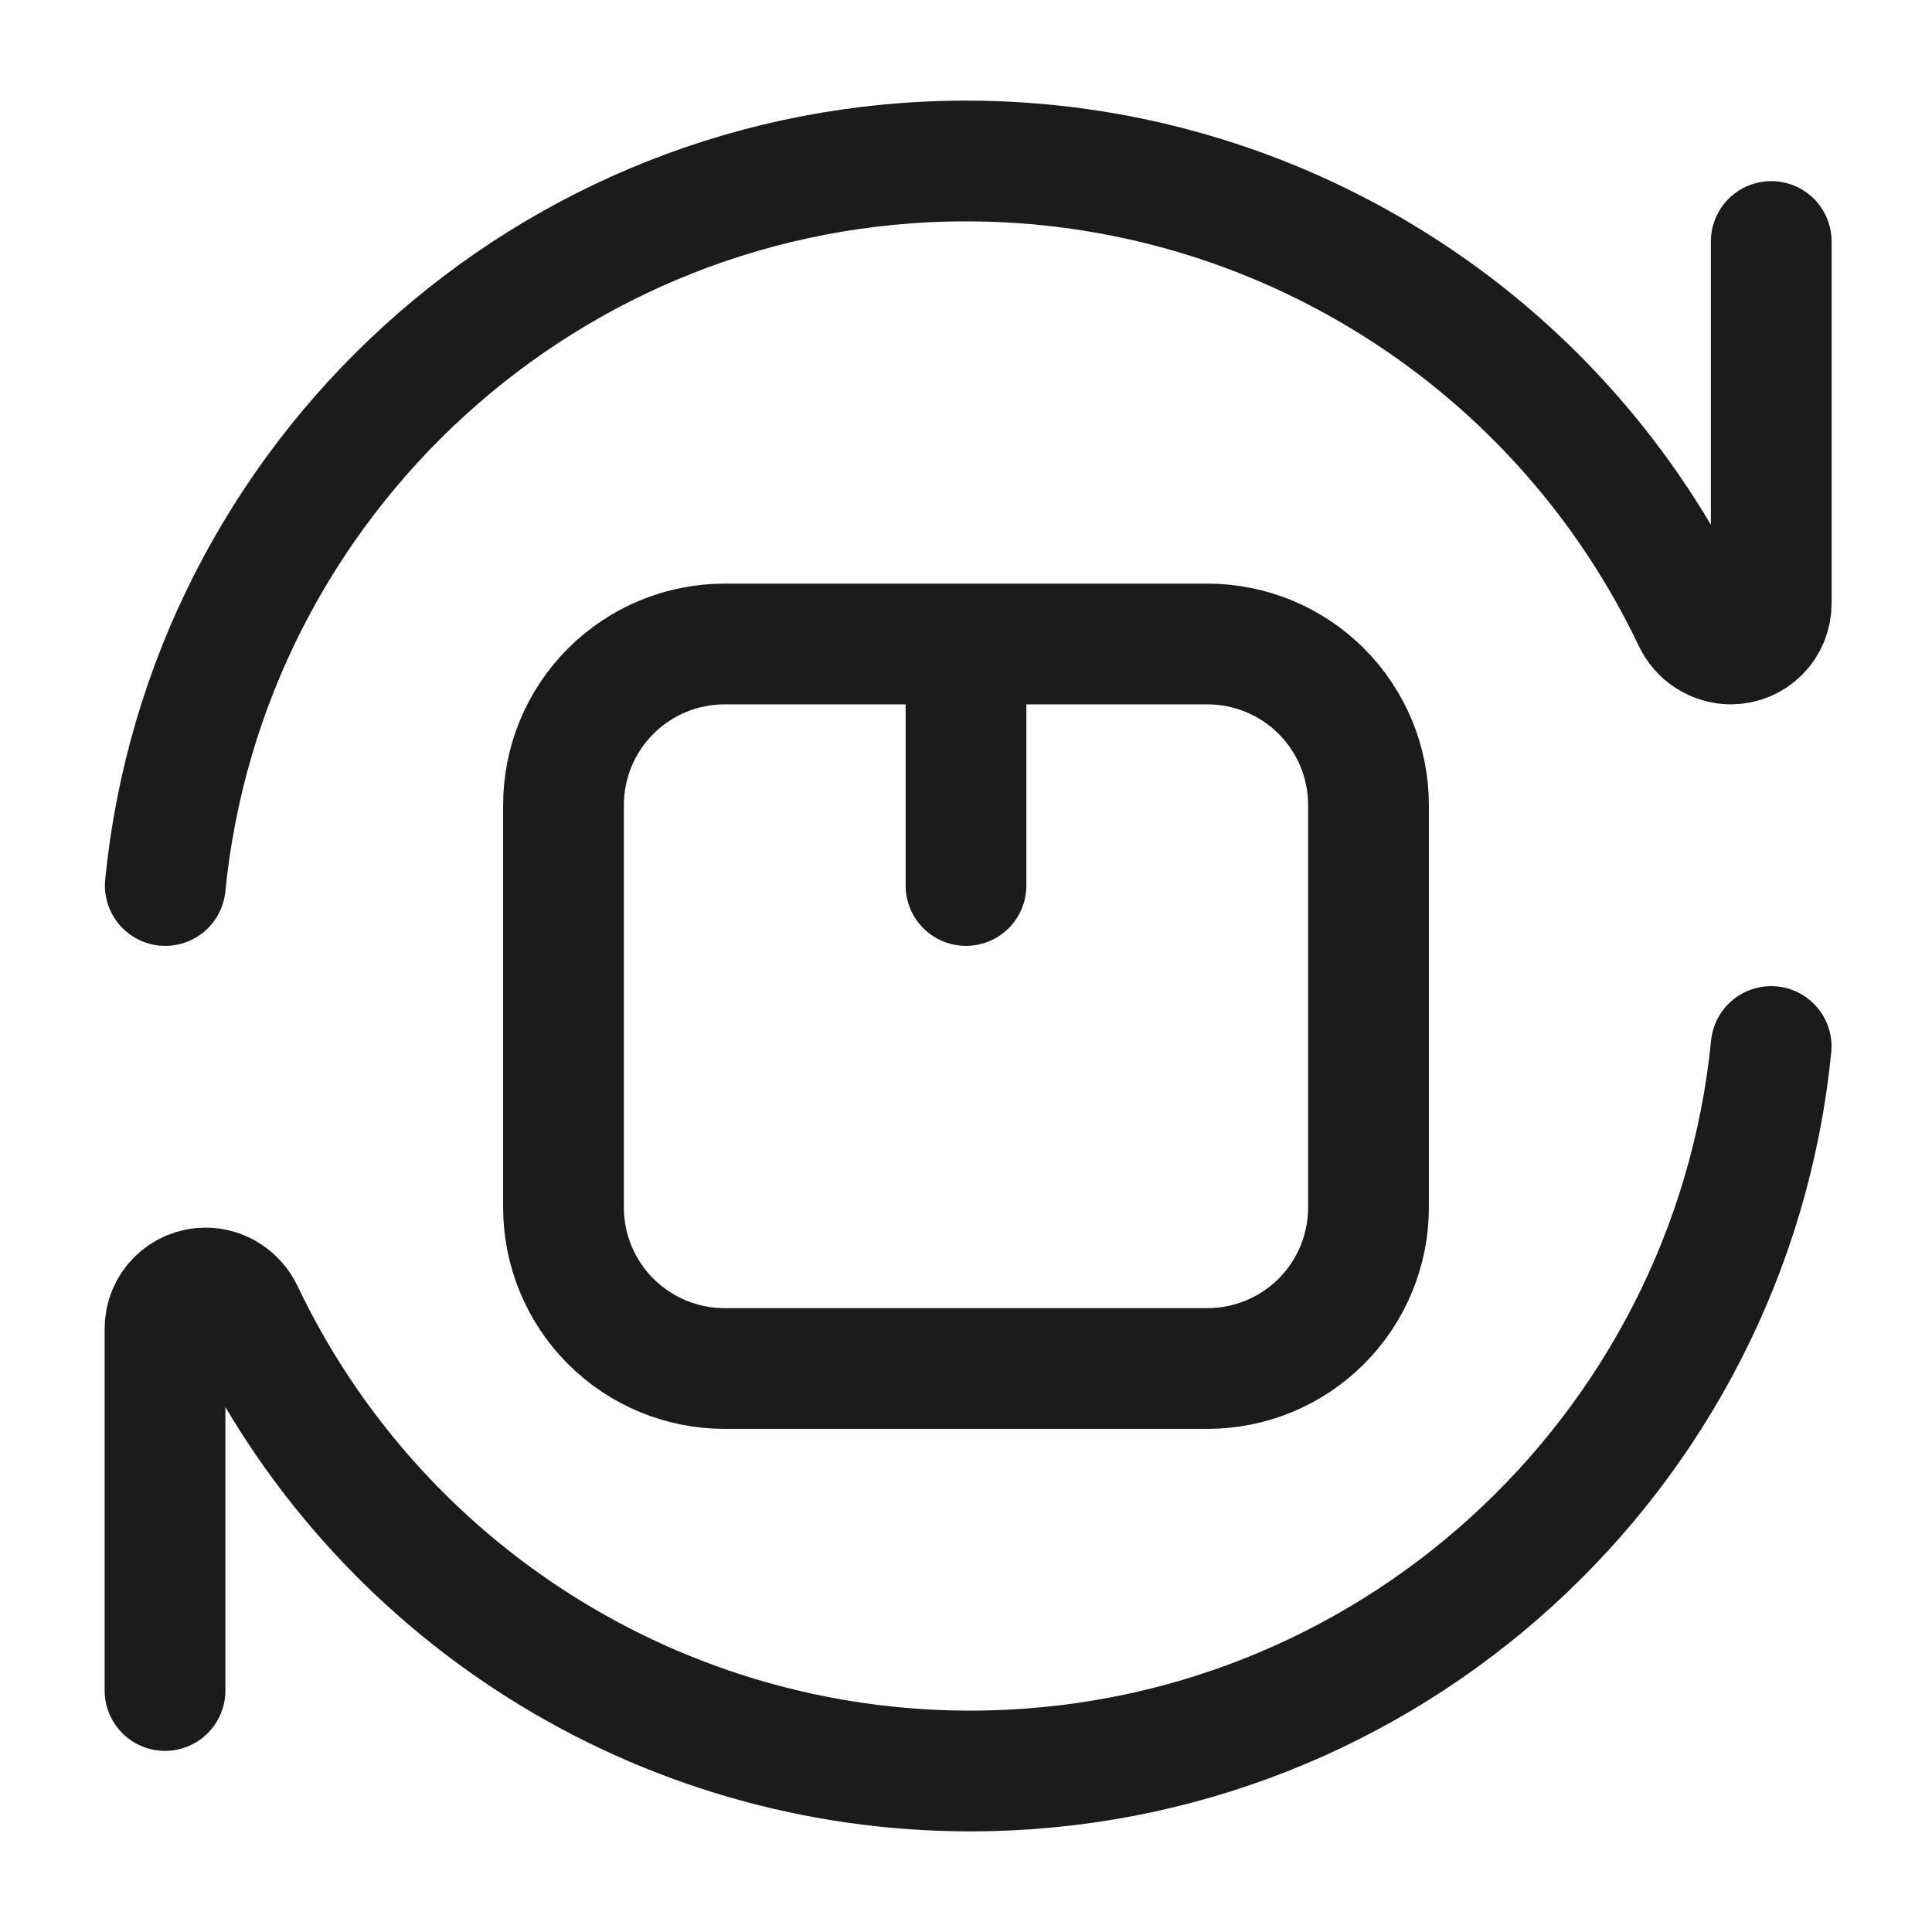
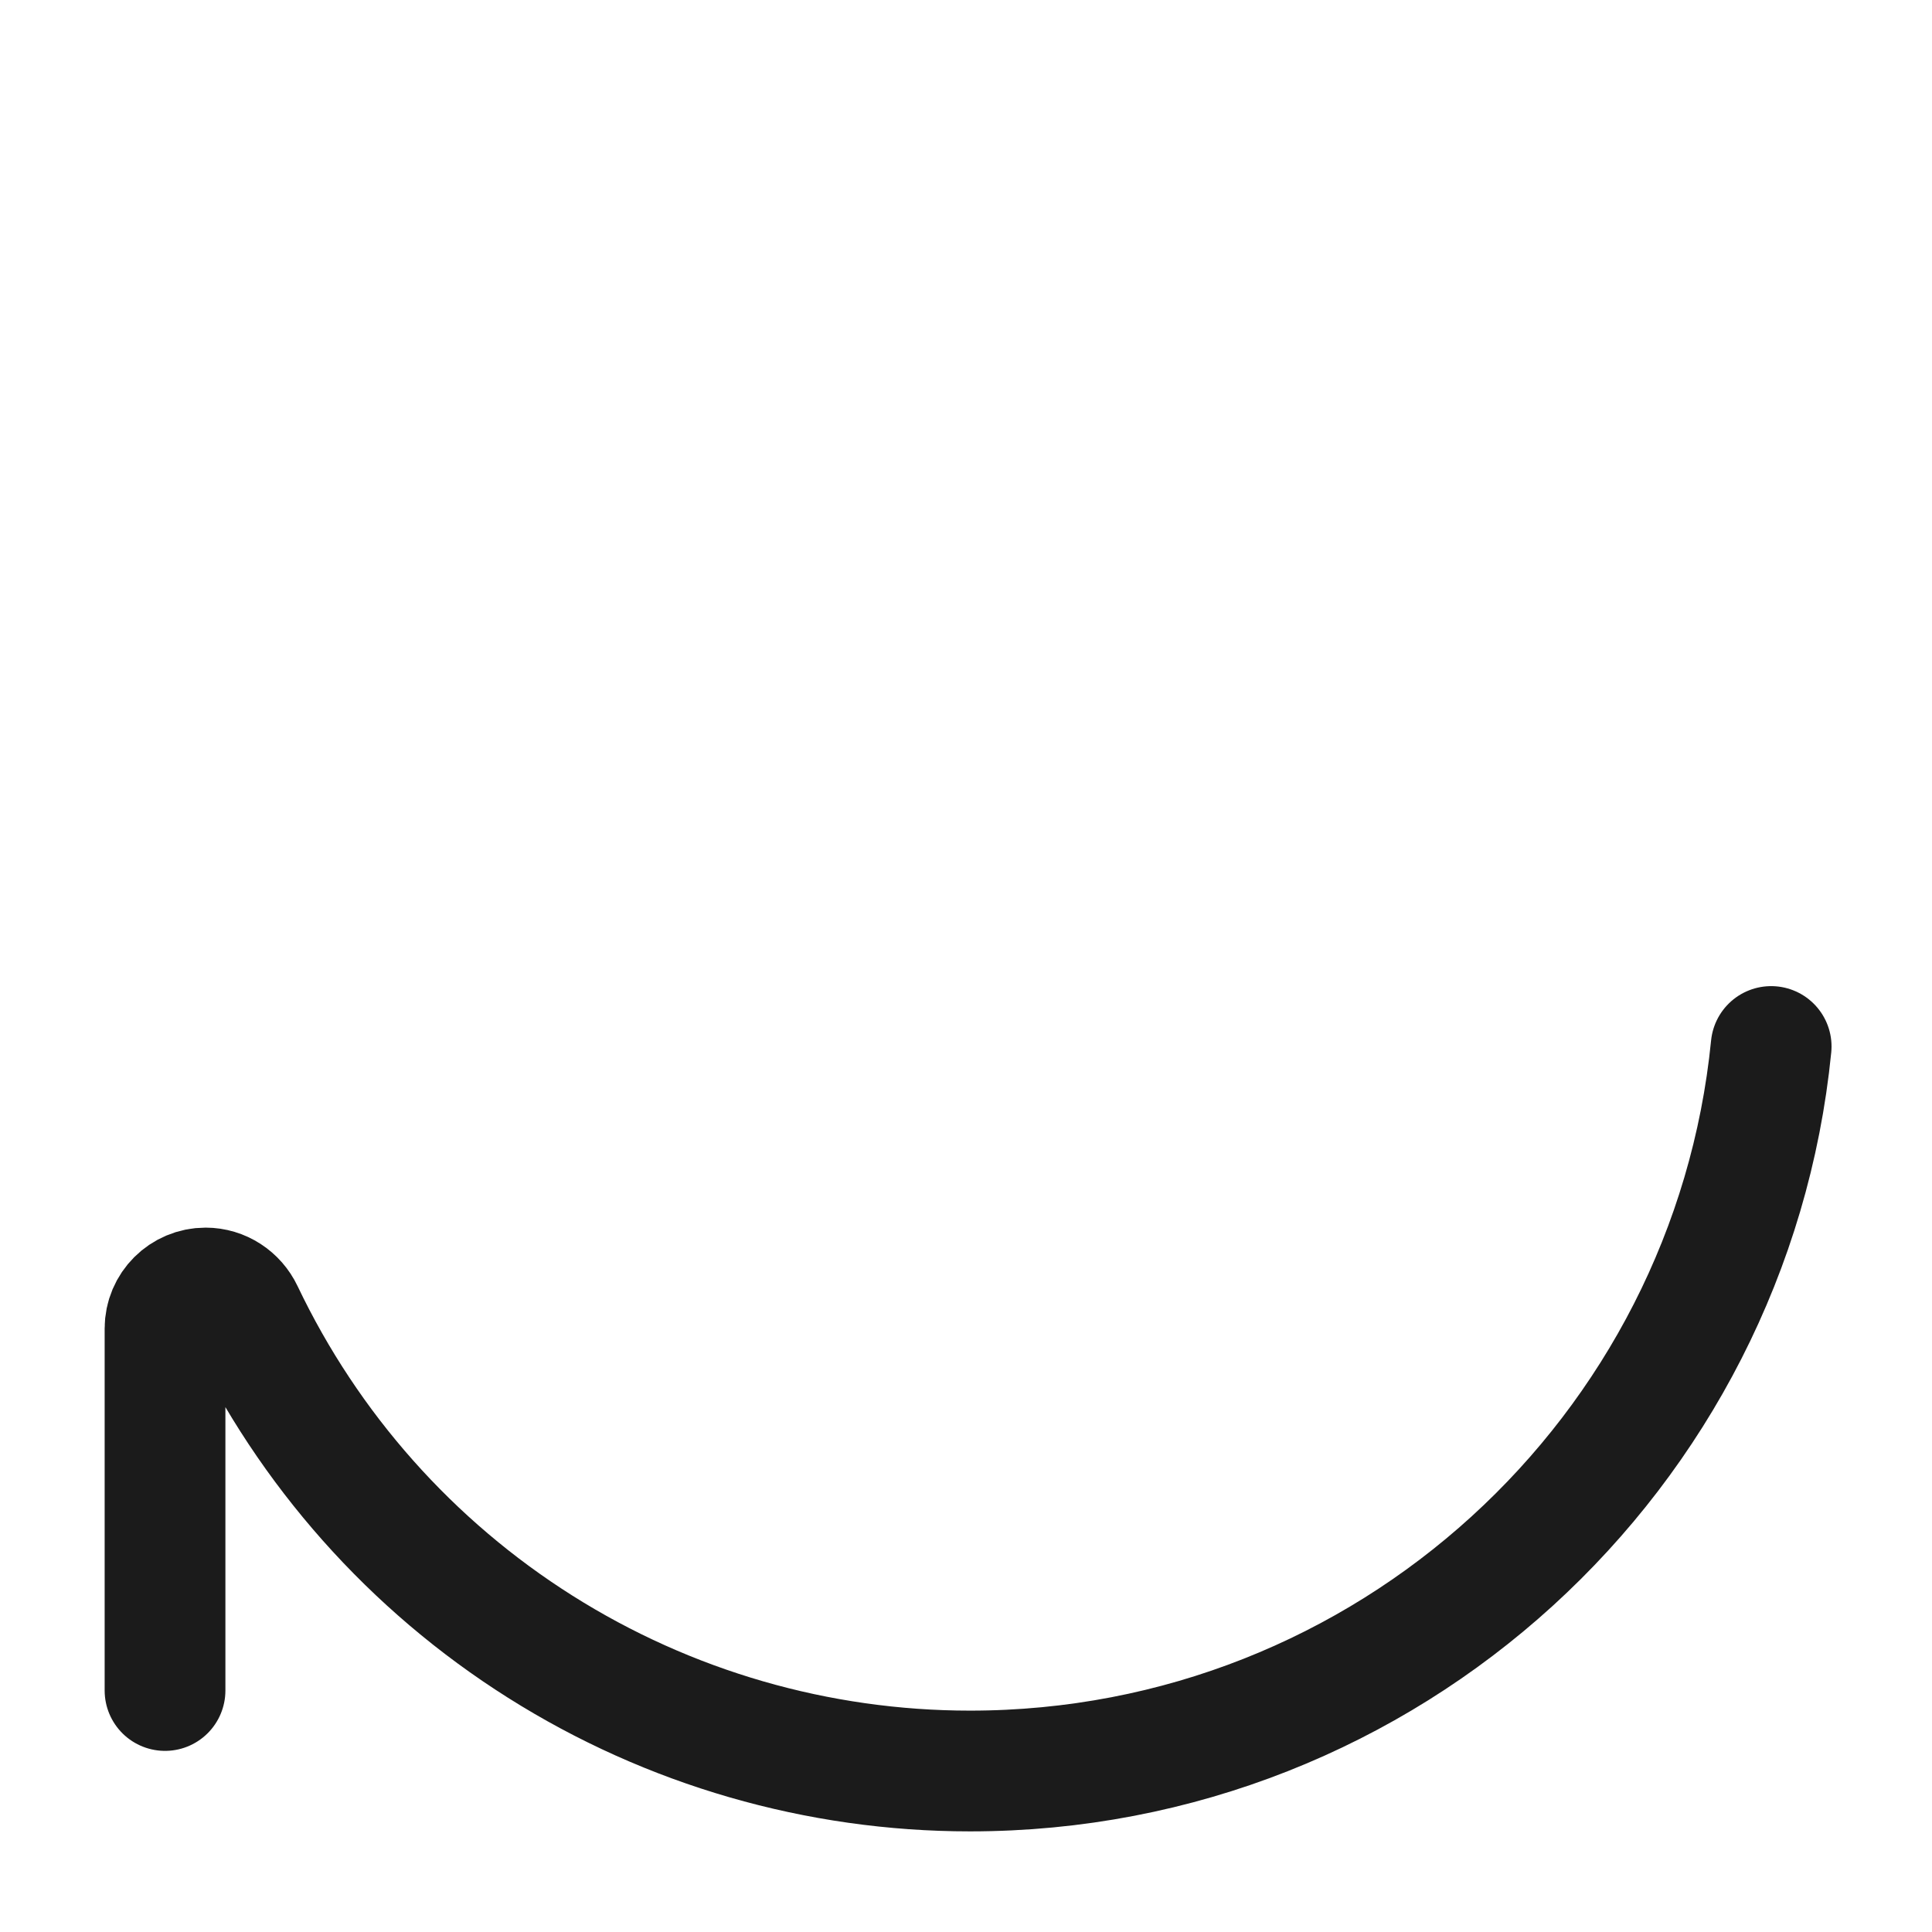
<svg xmlns="http://www.w3.org/2000/svg" fill="none" viewBox="0 0 24 24" height="24" width="24">
-   <path stroke-linejoin="round" stroke-linecap="round" stroke-width="1.5" stroke="#1B1B1B" d="M22.003 3V7.497C22.003 7.63 21.95 7.758 21.856 7.853C21.761 7.947 21.634 8 21.5 8C21.402 7.999 21.306 7.97 21.224 7.917C21.141 7.864 21.076 7.789 21.034 7.7C20.221 5.994 18.942 4.552 17.343 3.544C15.745 2.535 13.893 1.999 12.003 2C6.818 2 2.554 5.947 2.053 11" />
-   <path stroke-linejoin="round" stroke-linecap="round" stroke-width="1.5" stroke="#1B1B1B" d="M12 11V8M17 10V15C17 15.53 16.789 16.039 16.414 16.414C16.039 16.789 15.53 17 15 17H9C8.47 17 7.961 16.789 7.586 16.414C7.211 16.039 7 15.53 7 15V10C7 9.47 7.211 8.961 7.586 8.586C7.961 8.211 8.47 8 9 8H15C15.53 8 16.039 8.211 16.414 8.586C16.789 8.961 17 9.47 17 10Z" />
  <path stroke-linejoin="round" stroke-linecap="round" stroke-width="1.5" stroke="#1B1B1B" d="M2.05 21V16.503C2.05 16.225 2.276 16 2.554 16C2.754 16 2.934 16.119 3.02 16.3C3.833 18.006 5.112 19.447 6.711 20.456C8.309 21.465 10.16 22 12.05 22C17.236 22 21.5 18.053 22.002 13" />
</svg>